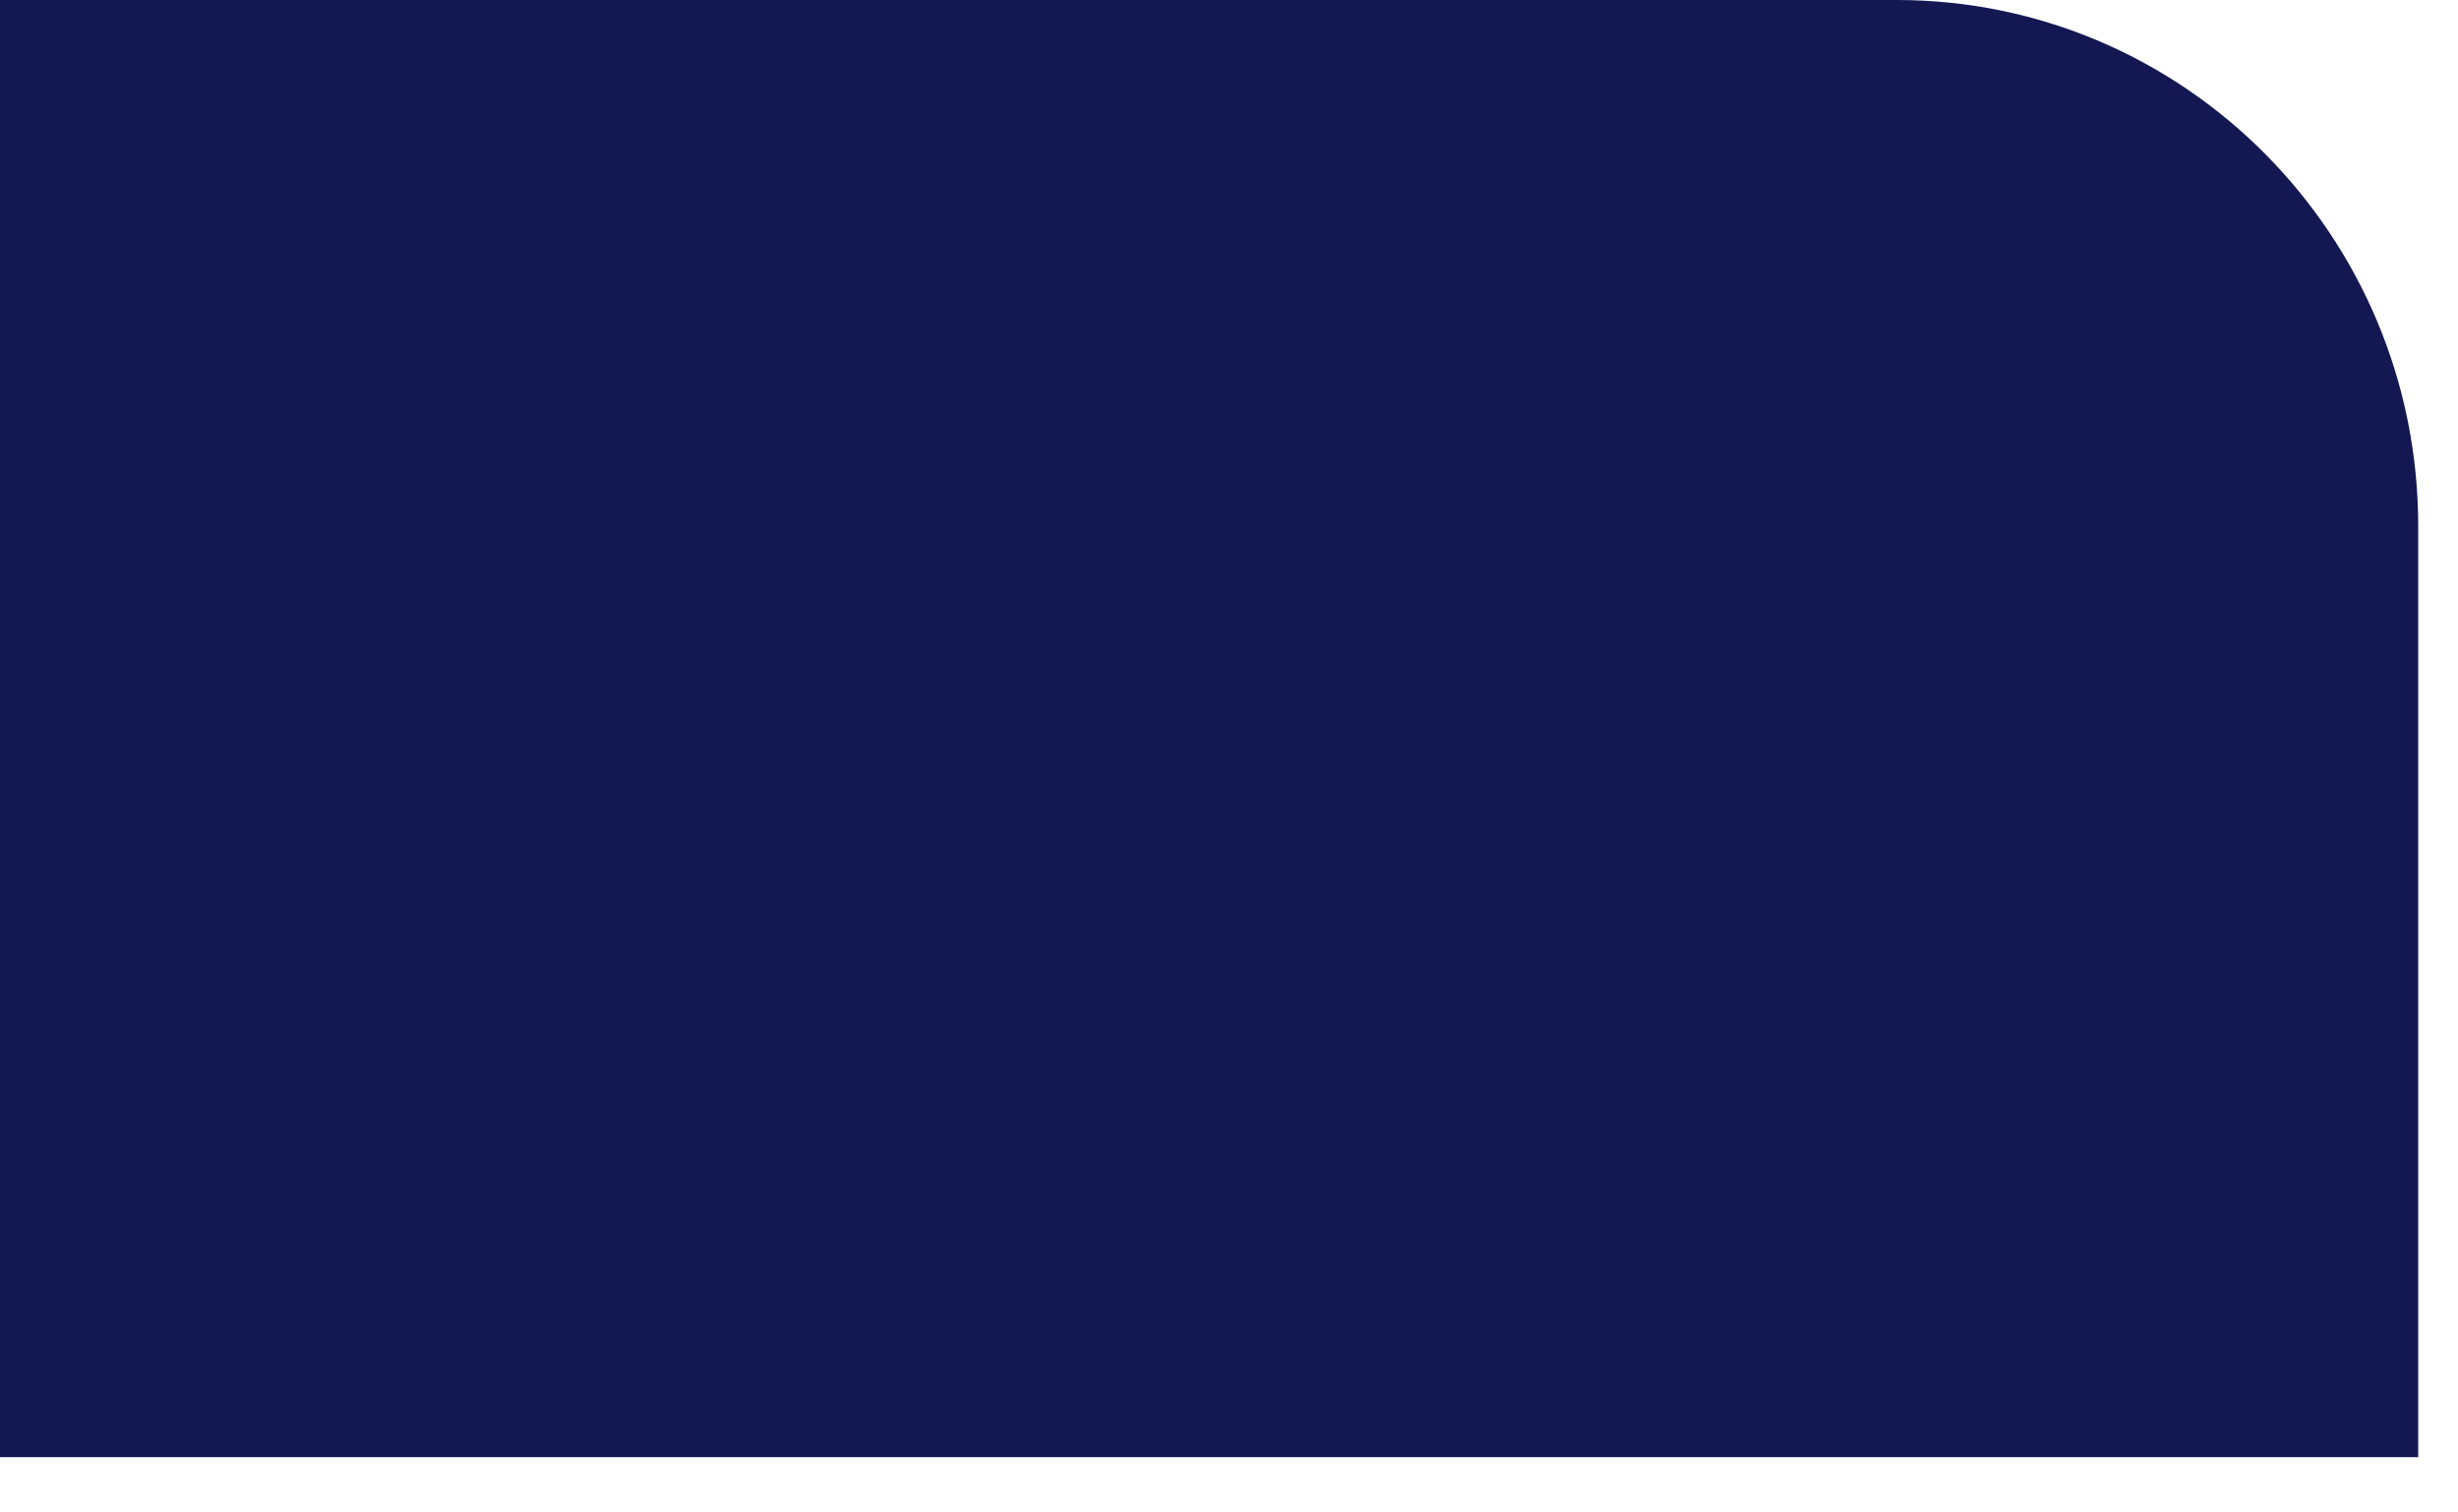
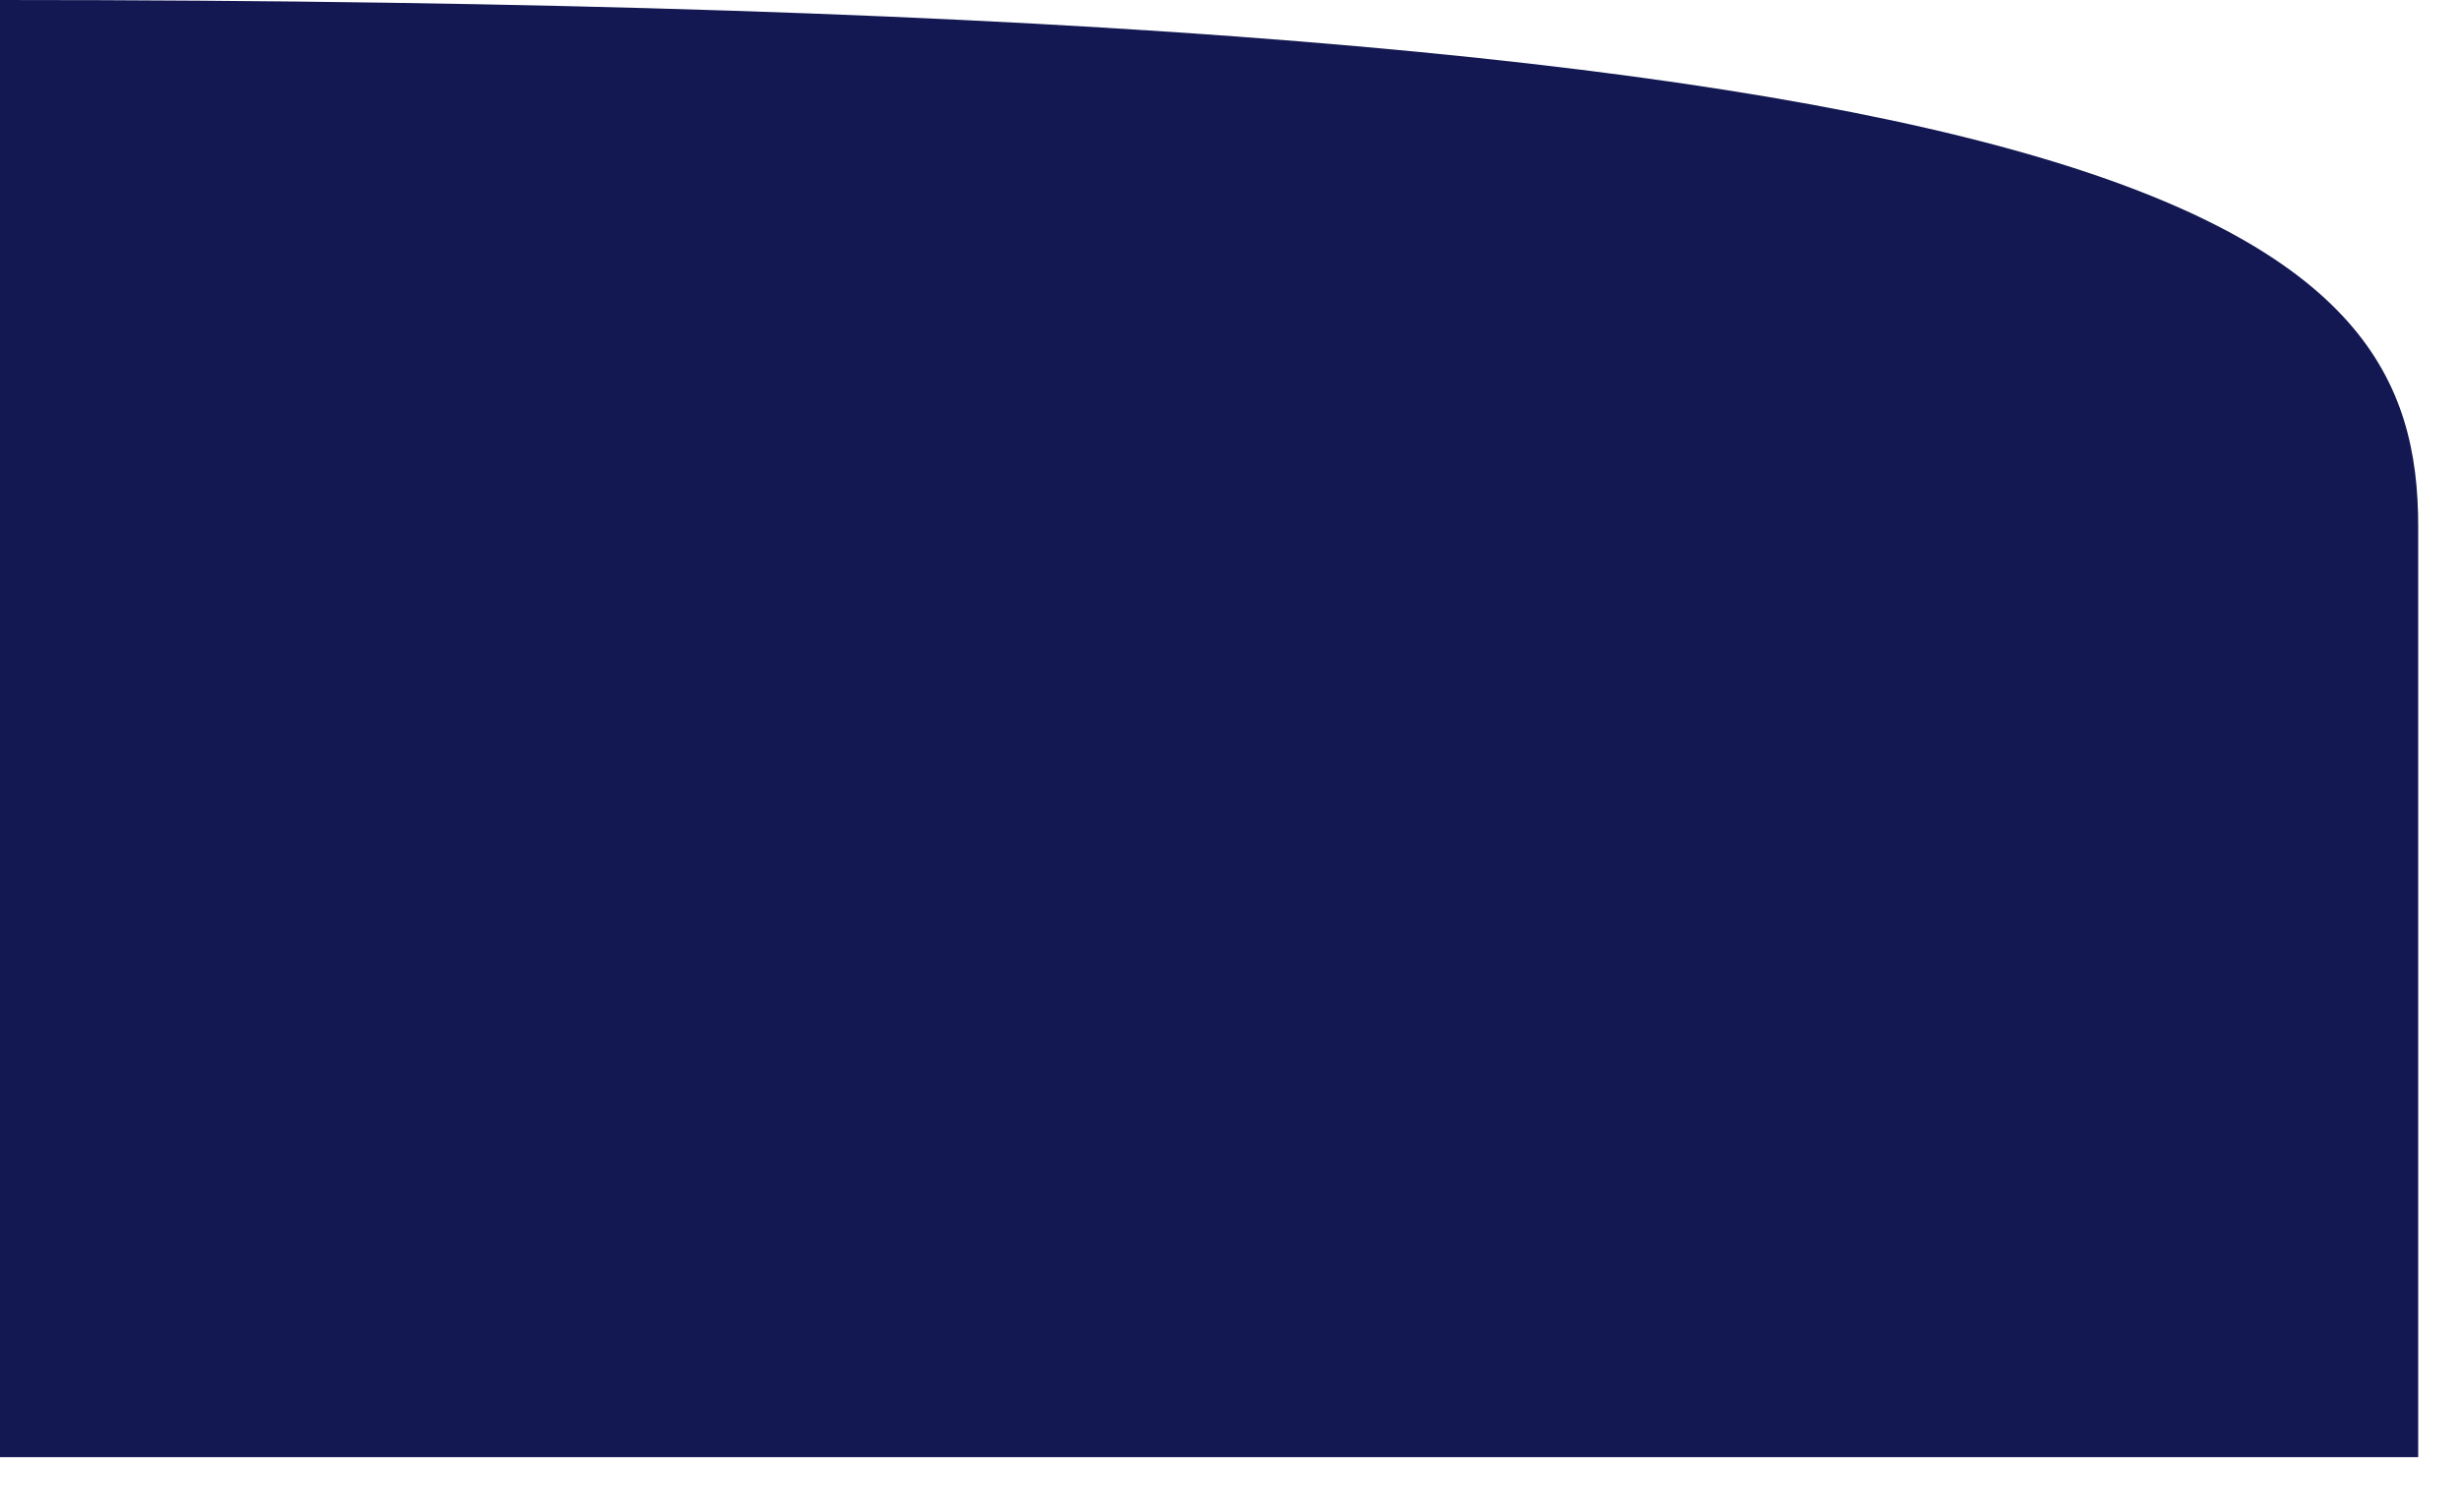
<svg xmlns="http://www.w3.org/2000/svg" fill="none" height="100%" overflow="visible" preserveAspectRatio="none" style="display: block;" viewBox="0 0 26 16" width="100%">
-   <path d="M0.002 0H20.063C23.107 0 25.579 2.494 25.579 5.564V15.415H0V0H0.002Z" fill="#131852" id="Vector" />
+   <path d="M0.002 0C23.107 0 25.579 2.494 25.579 5.564V15.415H0V0H0.002Z" fill="#131852" id="Vector" />
</svg>